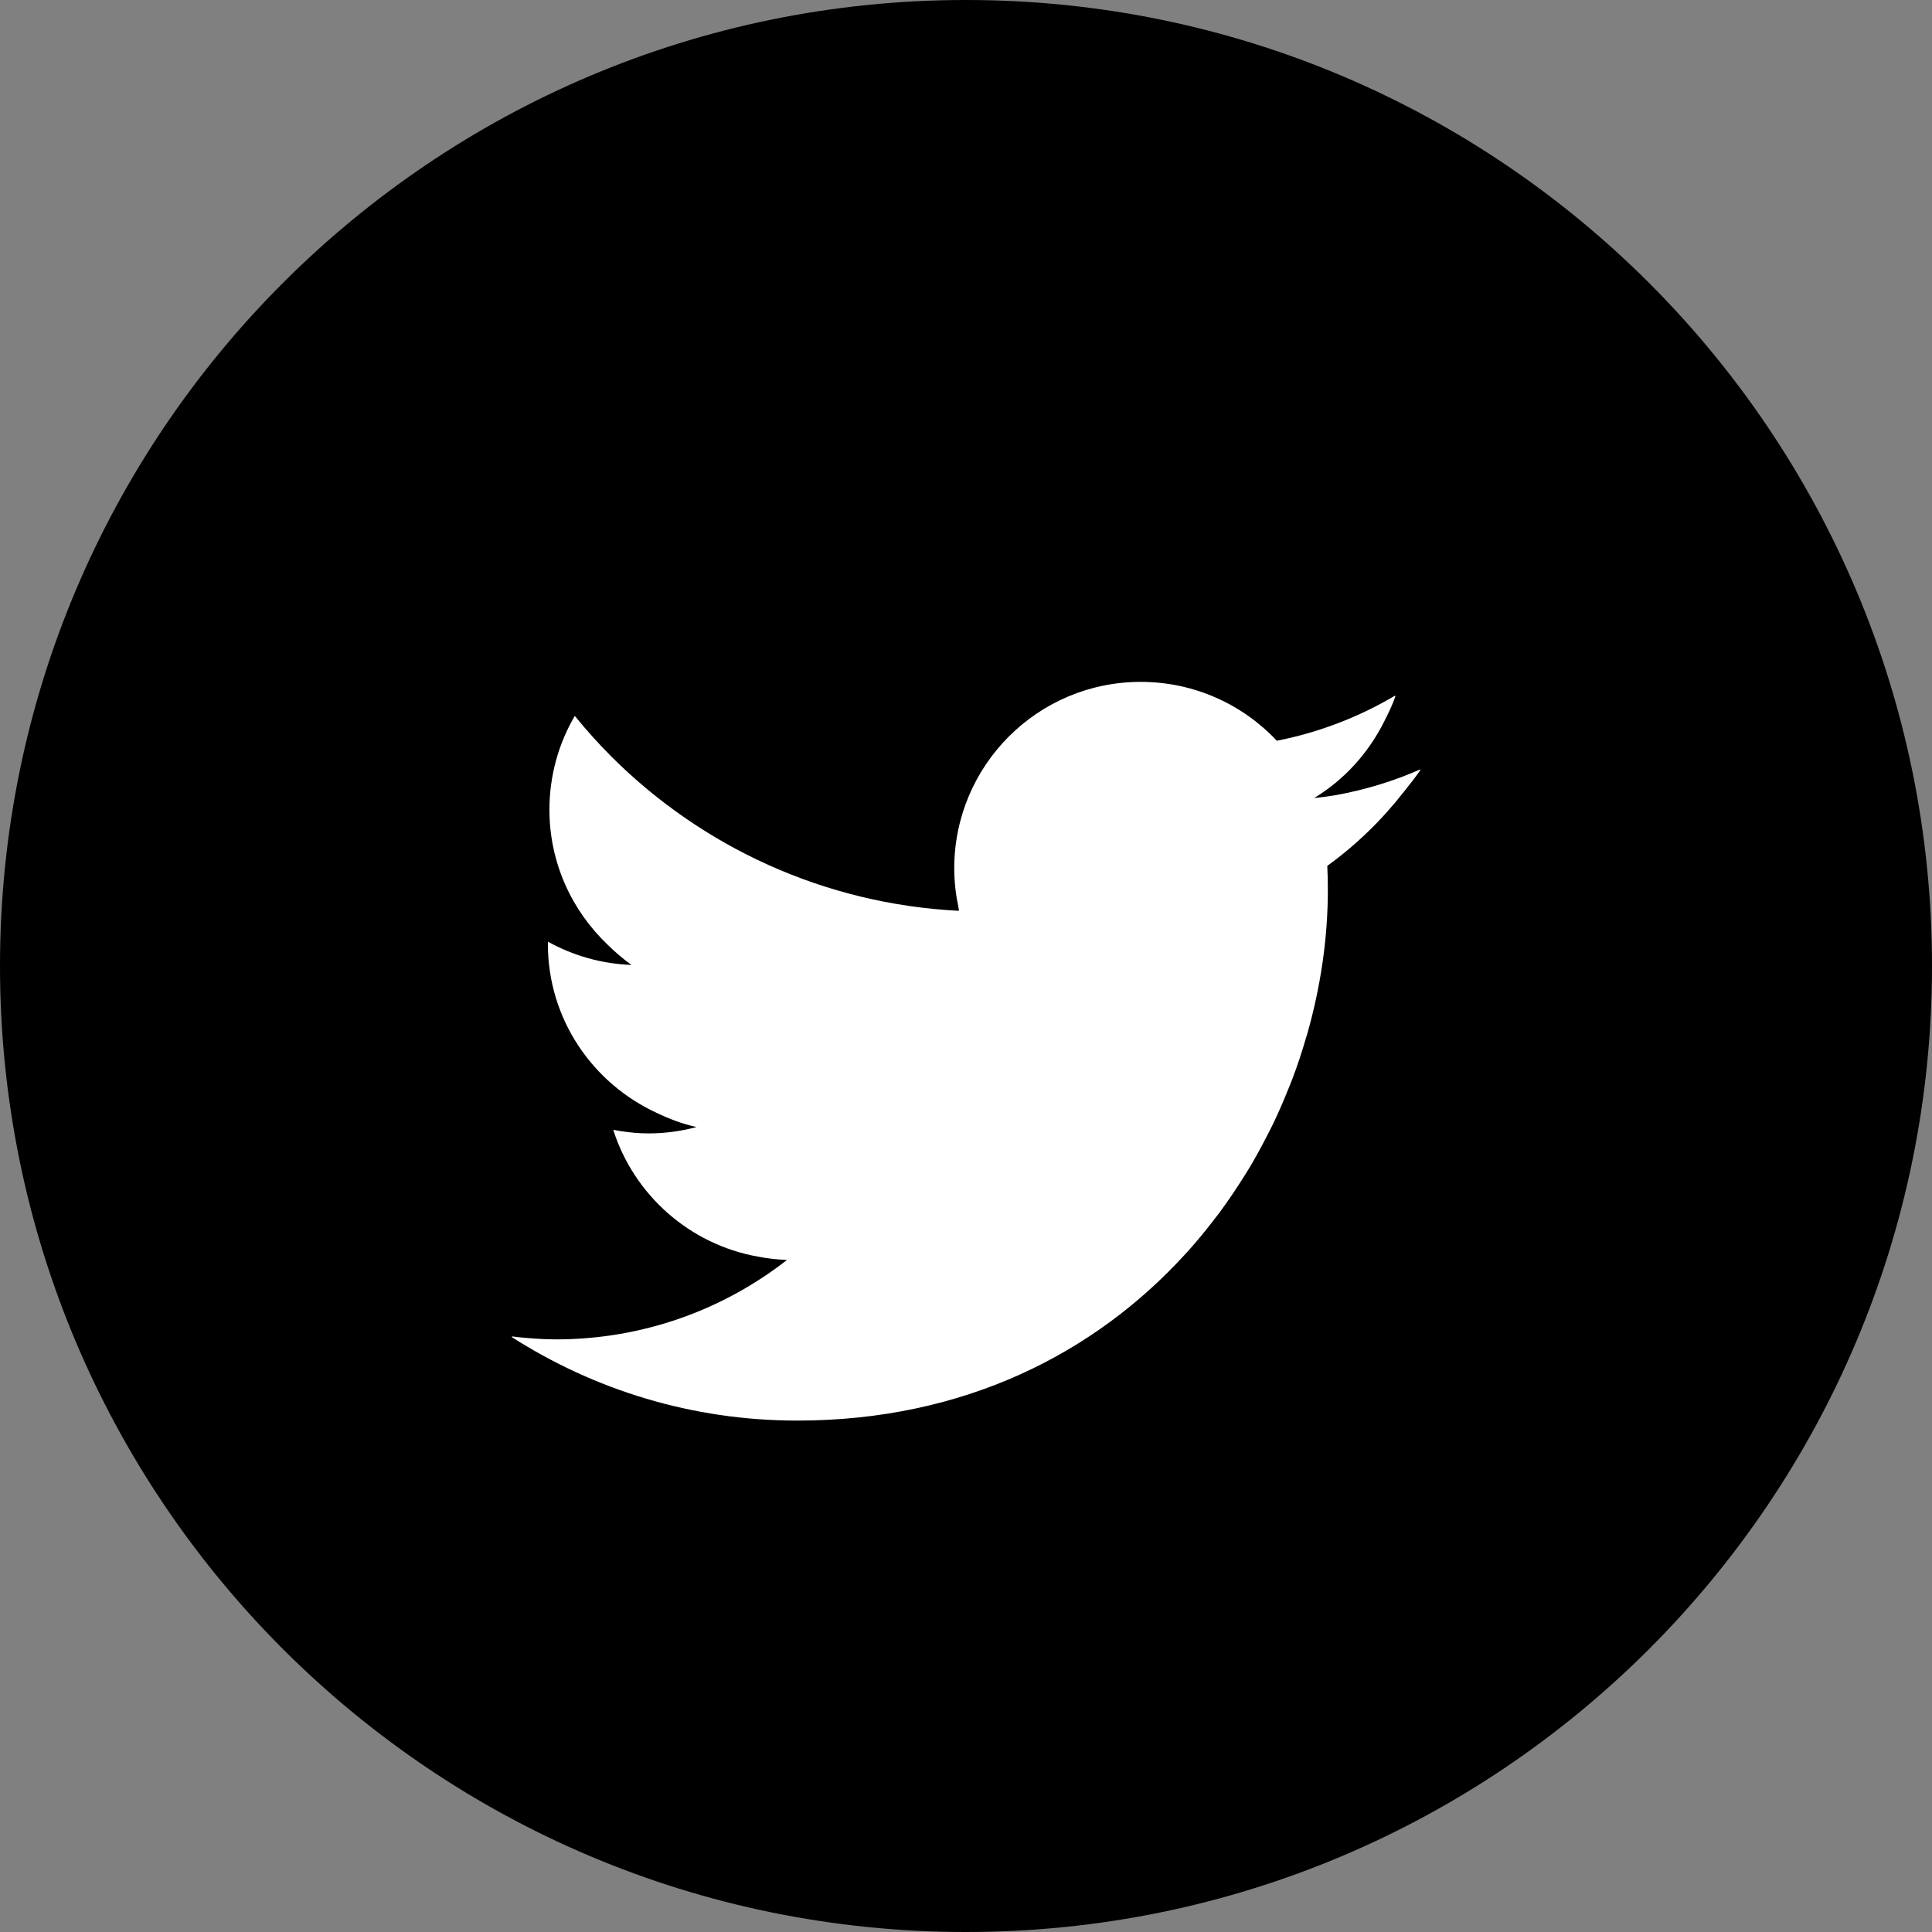
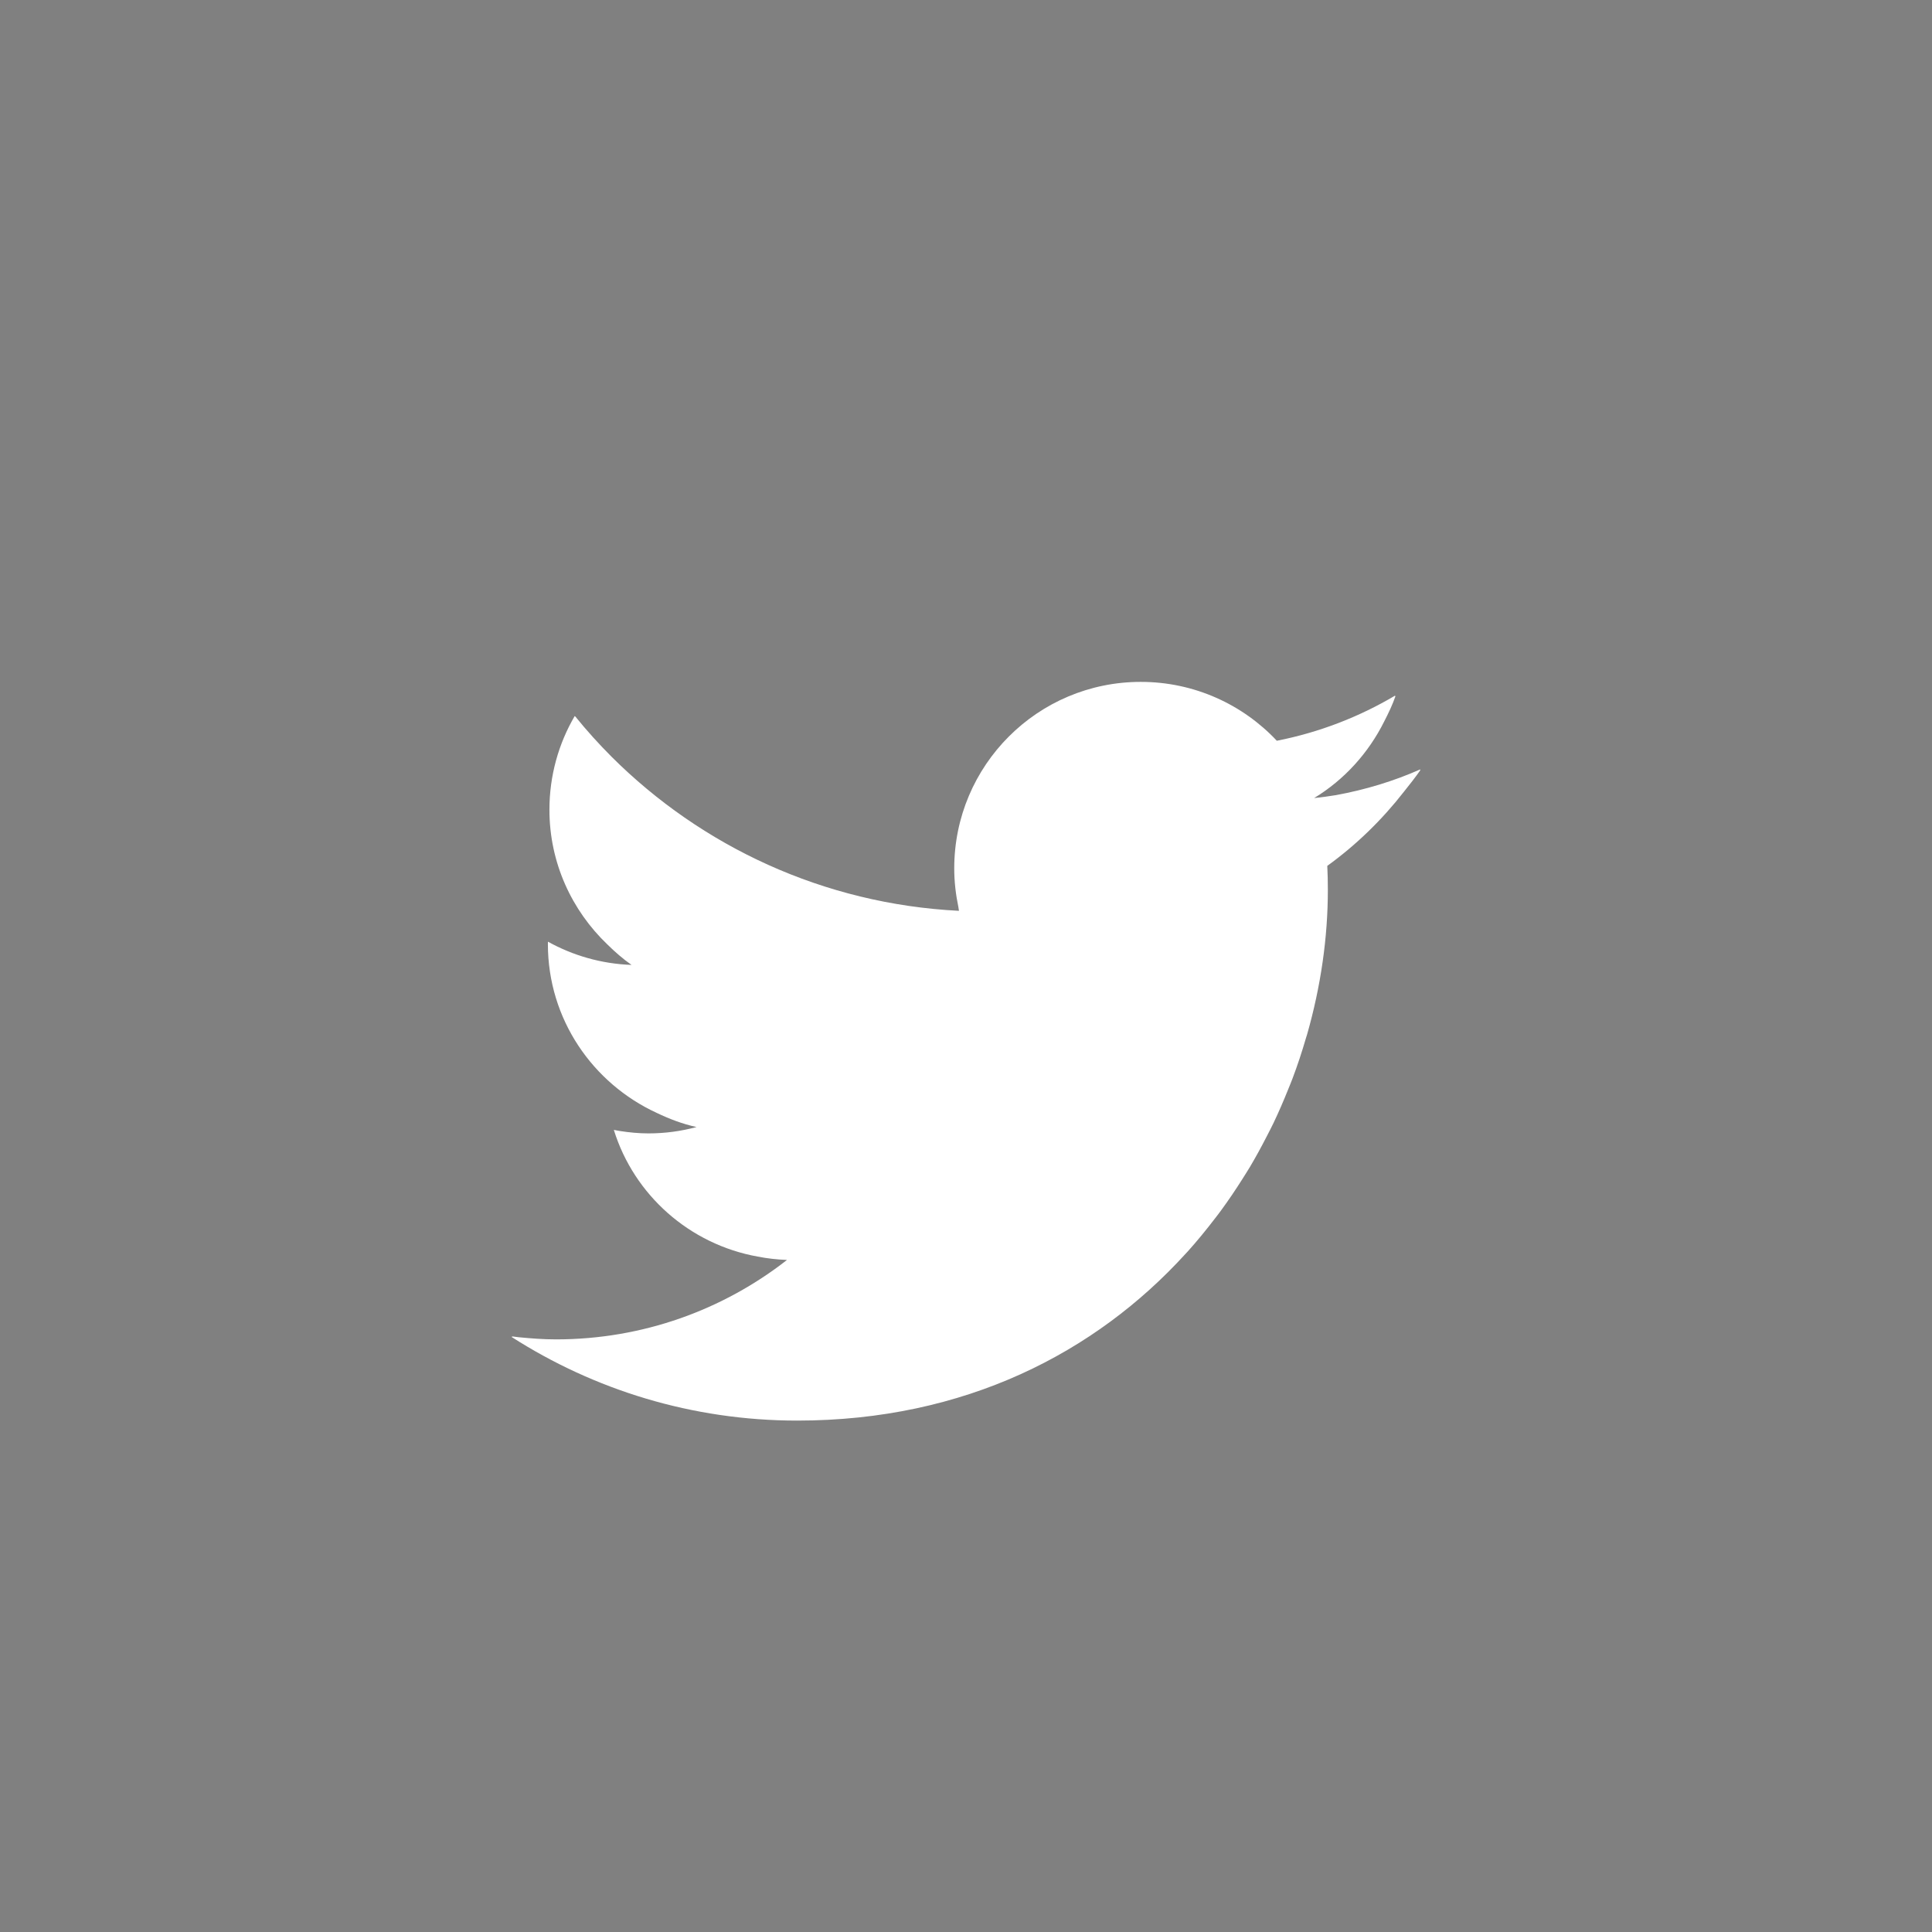
<svg xmlns="http://www.w3.org/2000/svg" width="34" height="34" viewBox="0 0 34 34" fill="none">
  <rect x="0" y="0" width="34" height="34" fill="#808080" stroke="none" />
-   <path d="M34 17C34 26.389 26.389 34 17 34C7.611 34 0 26.389 0 17C0 7.611 7.611 0 17 0C26.389 0 34 7.611 34 17Z" fill="black" />
-   <path d="M24.985 13.554C24.988 13.549 24.993 13.544 24.996 13.539C24.527 13.747 24.029 13.898 23.51 13.993C23.383 14.013 23.256 14.032 23.127 14.044C23.658 13.722 24.084 13.251 24.362 12.692C24.436 12.548 24.506 12.402 24.559 12.249C24.556 12.251 24.552 12.252 24.548 12.255C24.549 12.25 24.552 12.245 24.554 12.24C23.92 12.616 23.218 12.889 22.47 13.036C21.872 12.399 21.019 12 20.075 12C18.262 12 16.793 13.47 16.793 15.282C16.793 15.516 16.82 15.743 16.866 15.963C16.87 15.985 16.872 16.007 16.876 16.029C14.492 15.909 12.344 14.895 10.761 13.316C10.537 13.091 10.323 12.855 10.122 12.606L10.121 12.609C10.119 12.606 10.116 12.603 10.114 12.601C9.831 13.085 9.669 13.649 9.669 14.25C9.669 15.184 10.063 16.023 10.689 16.621C10.82 16.75 10.96 16.873 11.114 16.981C10.582 16.962 10.081 16.815 9.643 16.572C9.642 16.585 9.642 16.599 9.642 16.613C9.642 17.935 10.43 19.066 11.557 19.585C11.779 19.691 12.01 19.78 12.258 19.834C11.987 19.907 11.704 19.946 11.411 19.946C11.239 19.946 11.073 19.929 10.91 19.904C10.874 19.896 10.837 19.893 10.802 19.884L10.804 19.889C10.801 19.888 10.797 19.888 10.793 19.887C11.159 21.029 12.133 21.898 13.335 22.114C13.503 22.147 13.675 22.166 13.85 22.173C12.728 23.049 11.316 23.571 9.783 23.571C9.561 23.571 9.344 23.554 9.128 23.533C9.087 23.527 9.045 23.524 9.005 23.517C9.011 23.52 9.017 23.523 9.022 23.527C9.015 23.526 9.007 23.526 9 23.526C10.452 24.457 12.177 25 14.03 25C16.984 25 19.281 23.801 20.859 22.07C20.872 22.055 20.886 22.041 20.9 22.026C21.07 21.837 21.23 21.641 21.383 21.441C21.42 21.393 21.457 21.346 21.492 21.297C21.621 21.121 21.743 20.94 21.859 20.757C21.905 20.683 21.953 20.61 21.997 20.536C22.1 20.362 22.196 20.186 22.288 20.007C22.33 19.925 22.373 19.844 22.413 19.76C22.504 19.569 22.588 19.375 22.666 19.18C22.693 19.114 22.72 19.049 22.745 18.983C22.835 18.746 22.914 18.505 22.984 18.264C22.99 18.245 22.996 18.226 23.002 18.207C23.244 17.361 23.368 16.499 23.368 15.662C23.368 15.52 23.365 15.379 23.358 15.238C23.867 14.87 24.32 14.429 24.706 13.934C24.807 13.808 24.907 13.681 25 13.548C24.995 13.55 24.99 13.552 24.985 13.554Z" fill="white" />
+   <path d="M24.985 13.554C24.988 13.549 24.993 13.544 24.996 13.539C24.527 13.747 24.029 13.898 23.51 13.993C23.383 14.013 23.256 14.032 23.127 14.044C23.658 13.722 24.084 13.251 24.362 12.692C24.436 12.548 24.506 12.402 24.559 12.249C24.556 12.251 24.552 12.252 24.548 12.255C24.549 12.25 24.552 12.245 24.554 12.24C23.92 12.616 23.218 12.889 22.47 13.036C21.872 12.399 21.019 12 20.075 12C18.262 12 16.793 13.47 16.793 15.282C16.793 15.516 16.82 15.743 16.866 15.963C16.87 15.985 16.872 16.007 16.876 16.029C14.492 15.909 12.344 14.895 10.761 13.316C10.537 13.091 10.323 12.855 10.122 12.606L10.121 12.609C10.119 12.606 10.116 12.603 10.114 12.601C9.831 13.085 9.669 13.649 9.669 14.25C9.669 15.184 10.063 16.023 10.689 16.621C10.82 16.75 10.96 16.873 11.114 16.981C10.582 16.962 10.081 16.815 9.643 16.572C9.642 16.585 9.642 16.599 9.642 16.613C9.642 17.935 10.43 19.066 11.557 19.585C11.779 19.691 12.01 19.78 12.258 19.834C11.987 19.907 11.704 19.946 11.411 19.946C11.239 19.946 11.073 19.929 10.91 19.904C10.874 19.896 10.837 19.893 10.802 19.884L10.804 19.889C11.159 21.029 12.133 21.898 13.335 22.114C13.503 22.147 13.675 22.166 13.85 22.173C12.728 23.049 11.316 23.571 9.783 23.571C9.561 23.571 9.344 23.554 9.128 23.533C9.087 23.527 9.045 23.524 9.005 23.517C9.011 23.52 9.017 23.523 9.022 23.527C9.015 23.526 9.007 23.526 9 23.526C10.452 24.457 12.177 25 14.03 25C16.984 25 19.281 23.801 20.859 22.07C20.872 22.055 20.886 22.041 20.9 22.026C21.07 21.837 21.23 21.641 21.383 21.441C21.42 21.393 21.457 21.346 21.492 21.297C21.621 21.121 21.743 20.94 21.859 20.757C21.905 20.683 21.953 20.61 21.997 20.536C22.1 20.362 22.196 20.186 22.288 20.007C22.33 19.925 22.373 19.844 22.413 19.76C22.504 19.569 22.588 19.375 22.666 19.18C22.693 19.114 22.72 19.049 22.745 18.983C22.835 18.746 22.914 18.505 22.984 18.264C22.99 18.245 22.996 18.226 23.002 18.207C23.244 17.361 23.368 16.499 23.368 15.662C23.368 15.52 23.365 15.379 23.358 15.238C23.867 14.87 24.32 14.429 24.706 13.934C24.807 13.808 24.907 13.681 25 13.548C24.995 13.55 24.99 13.552 24.985 13.554Z" fill="white" />
</svg>